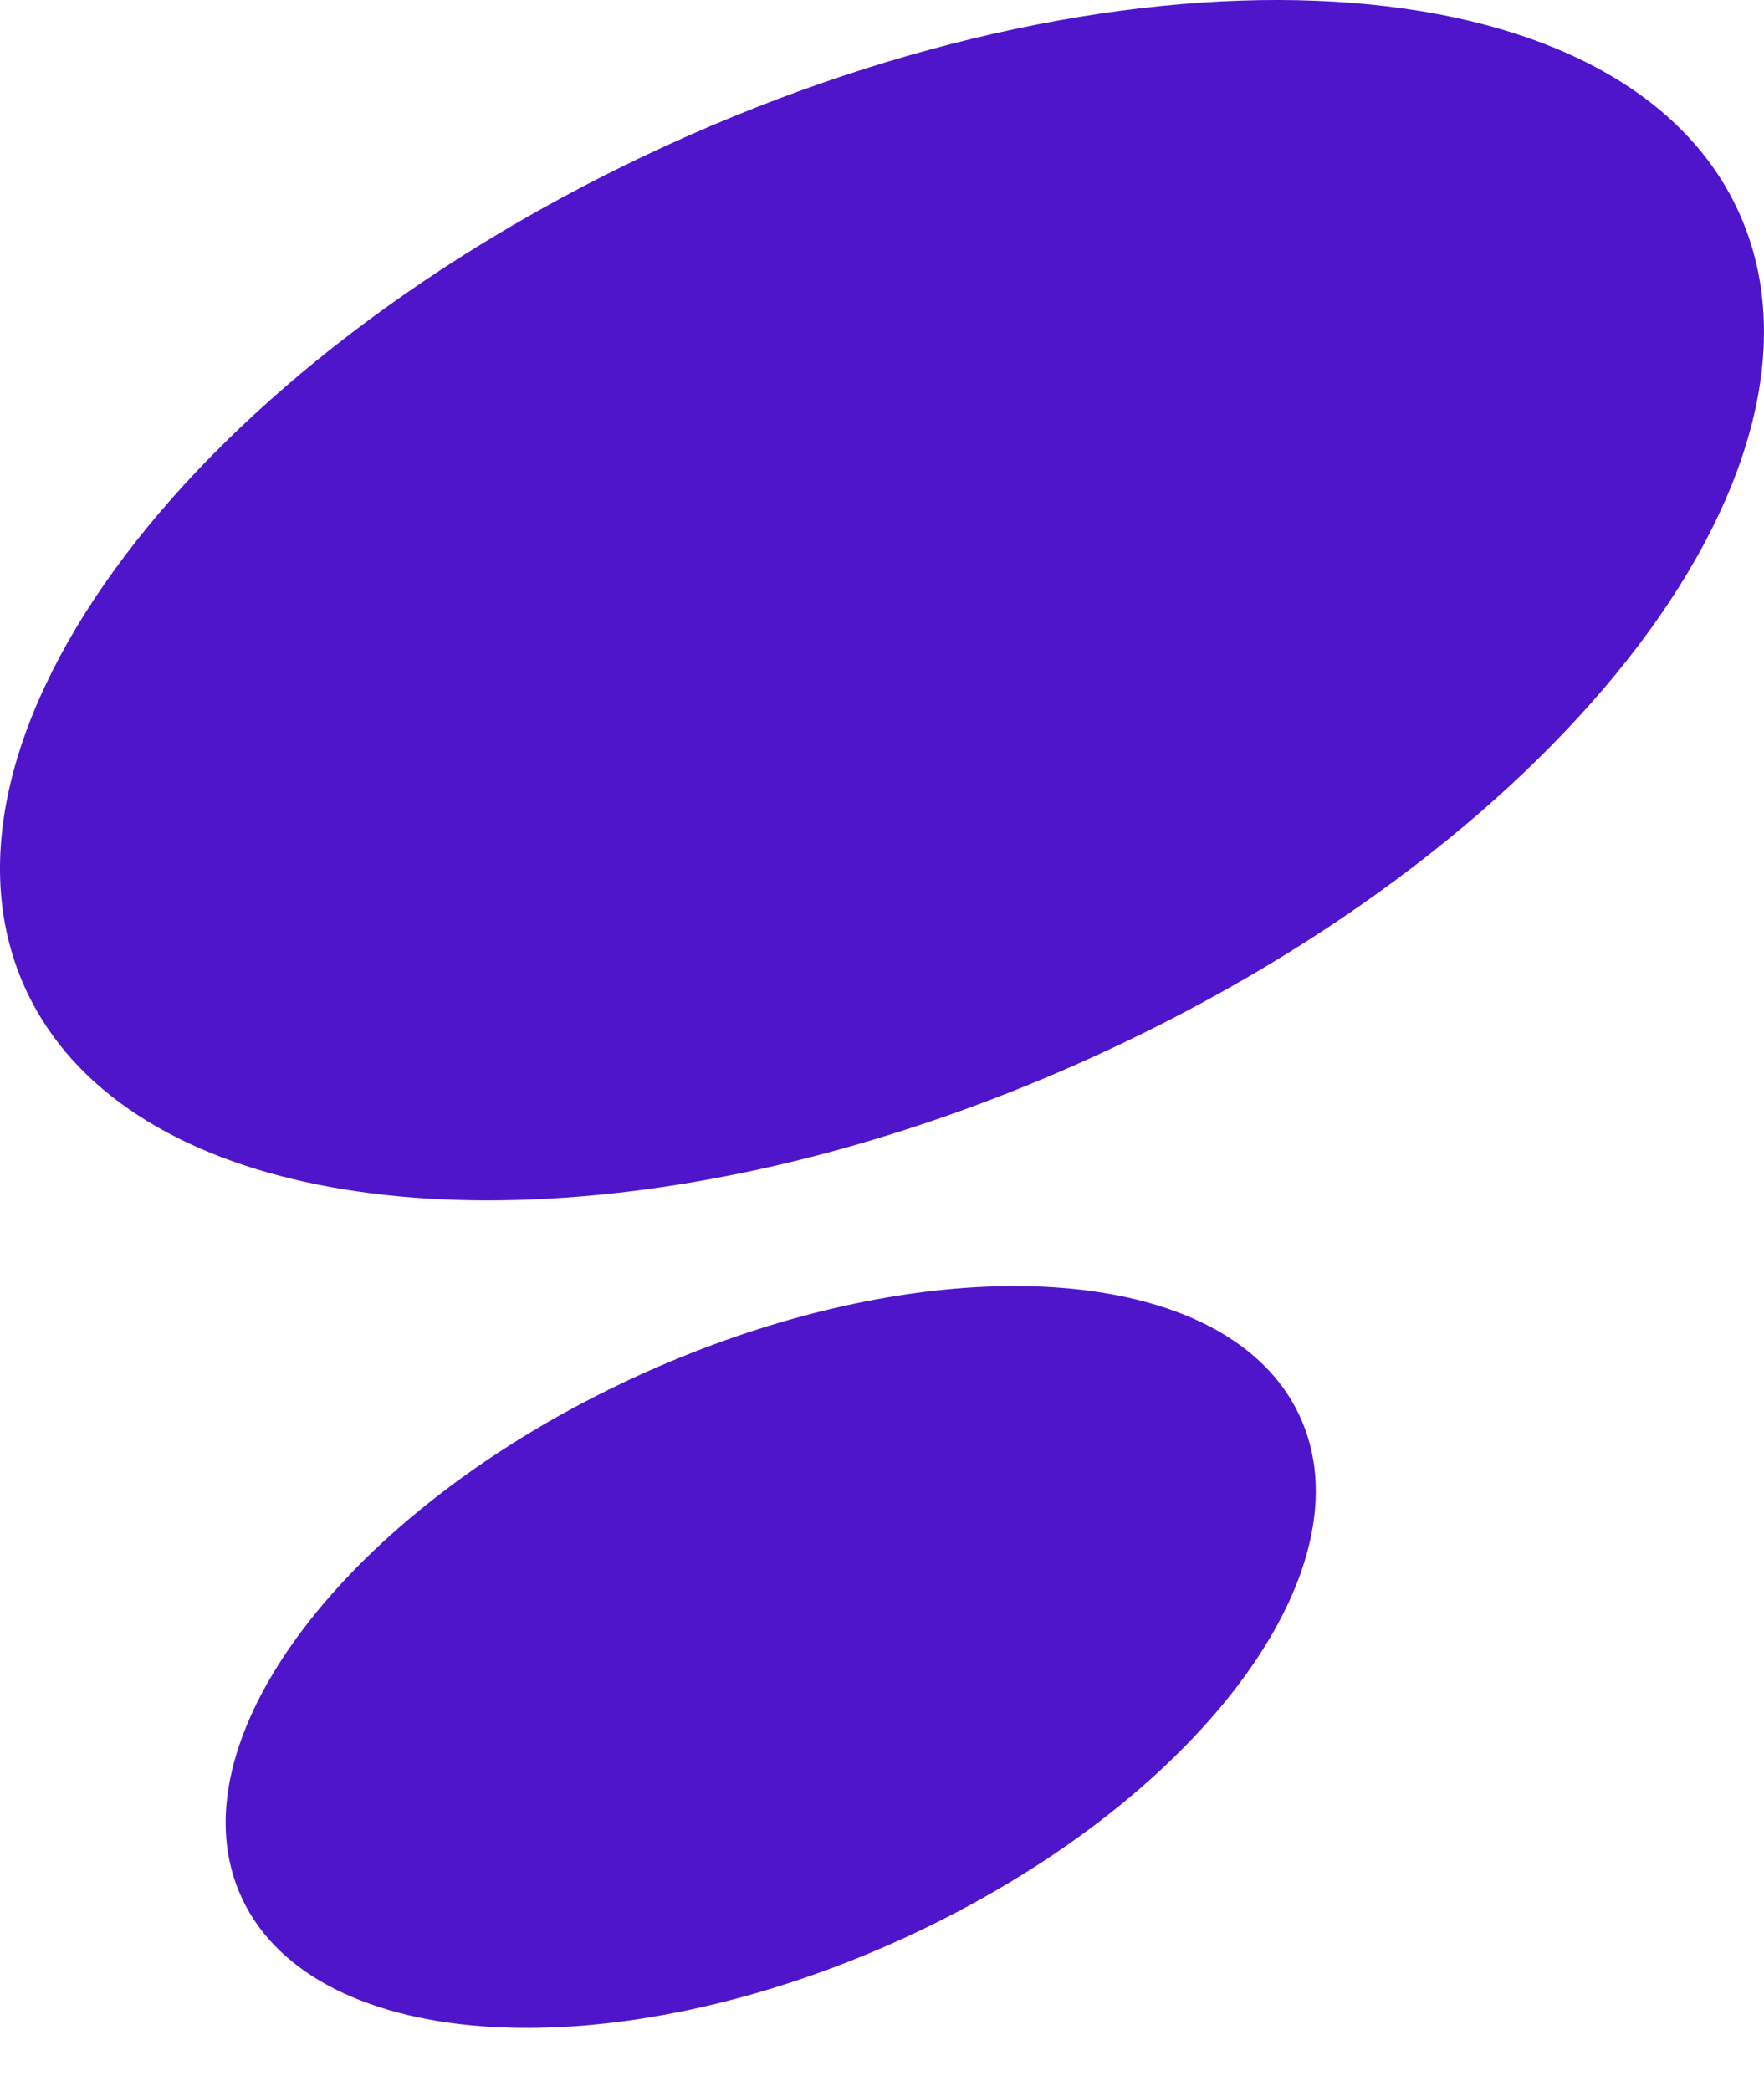
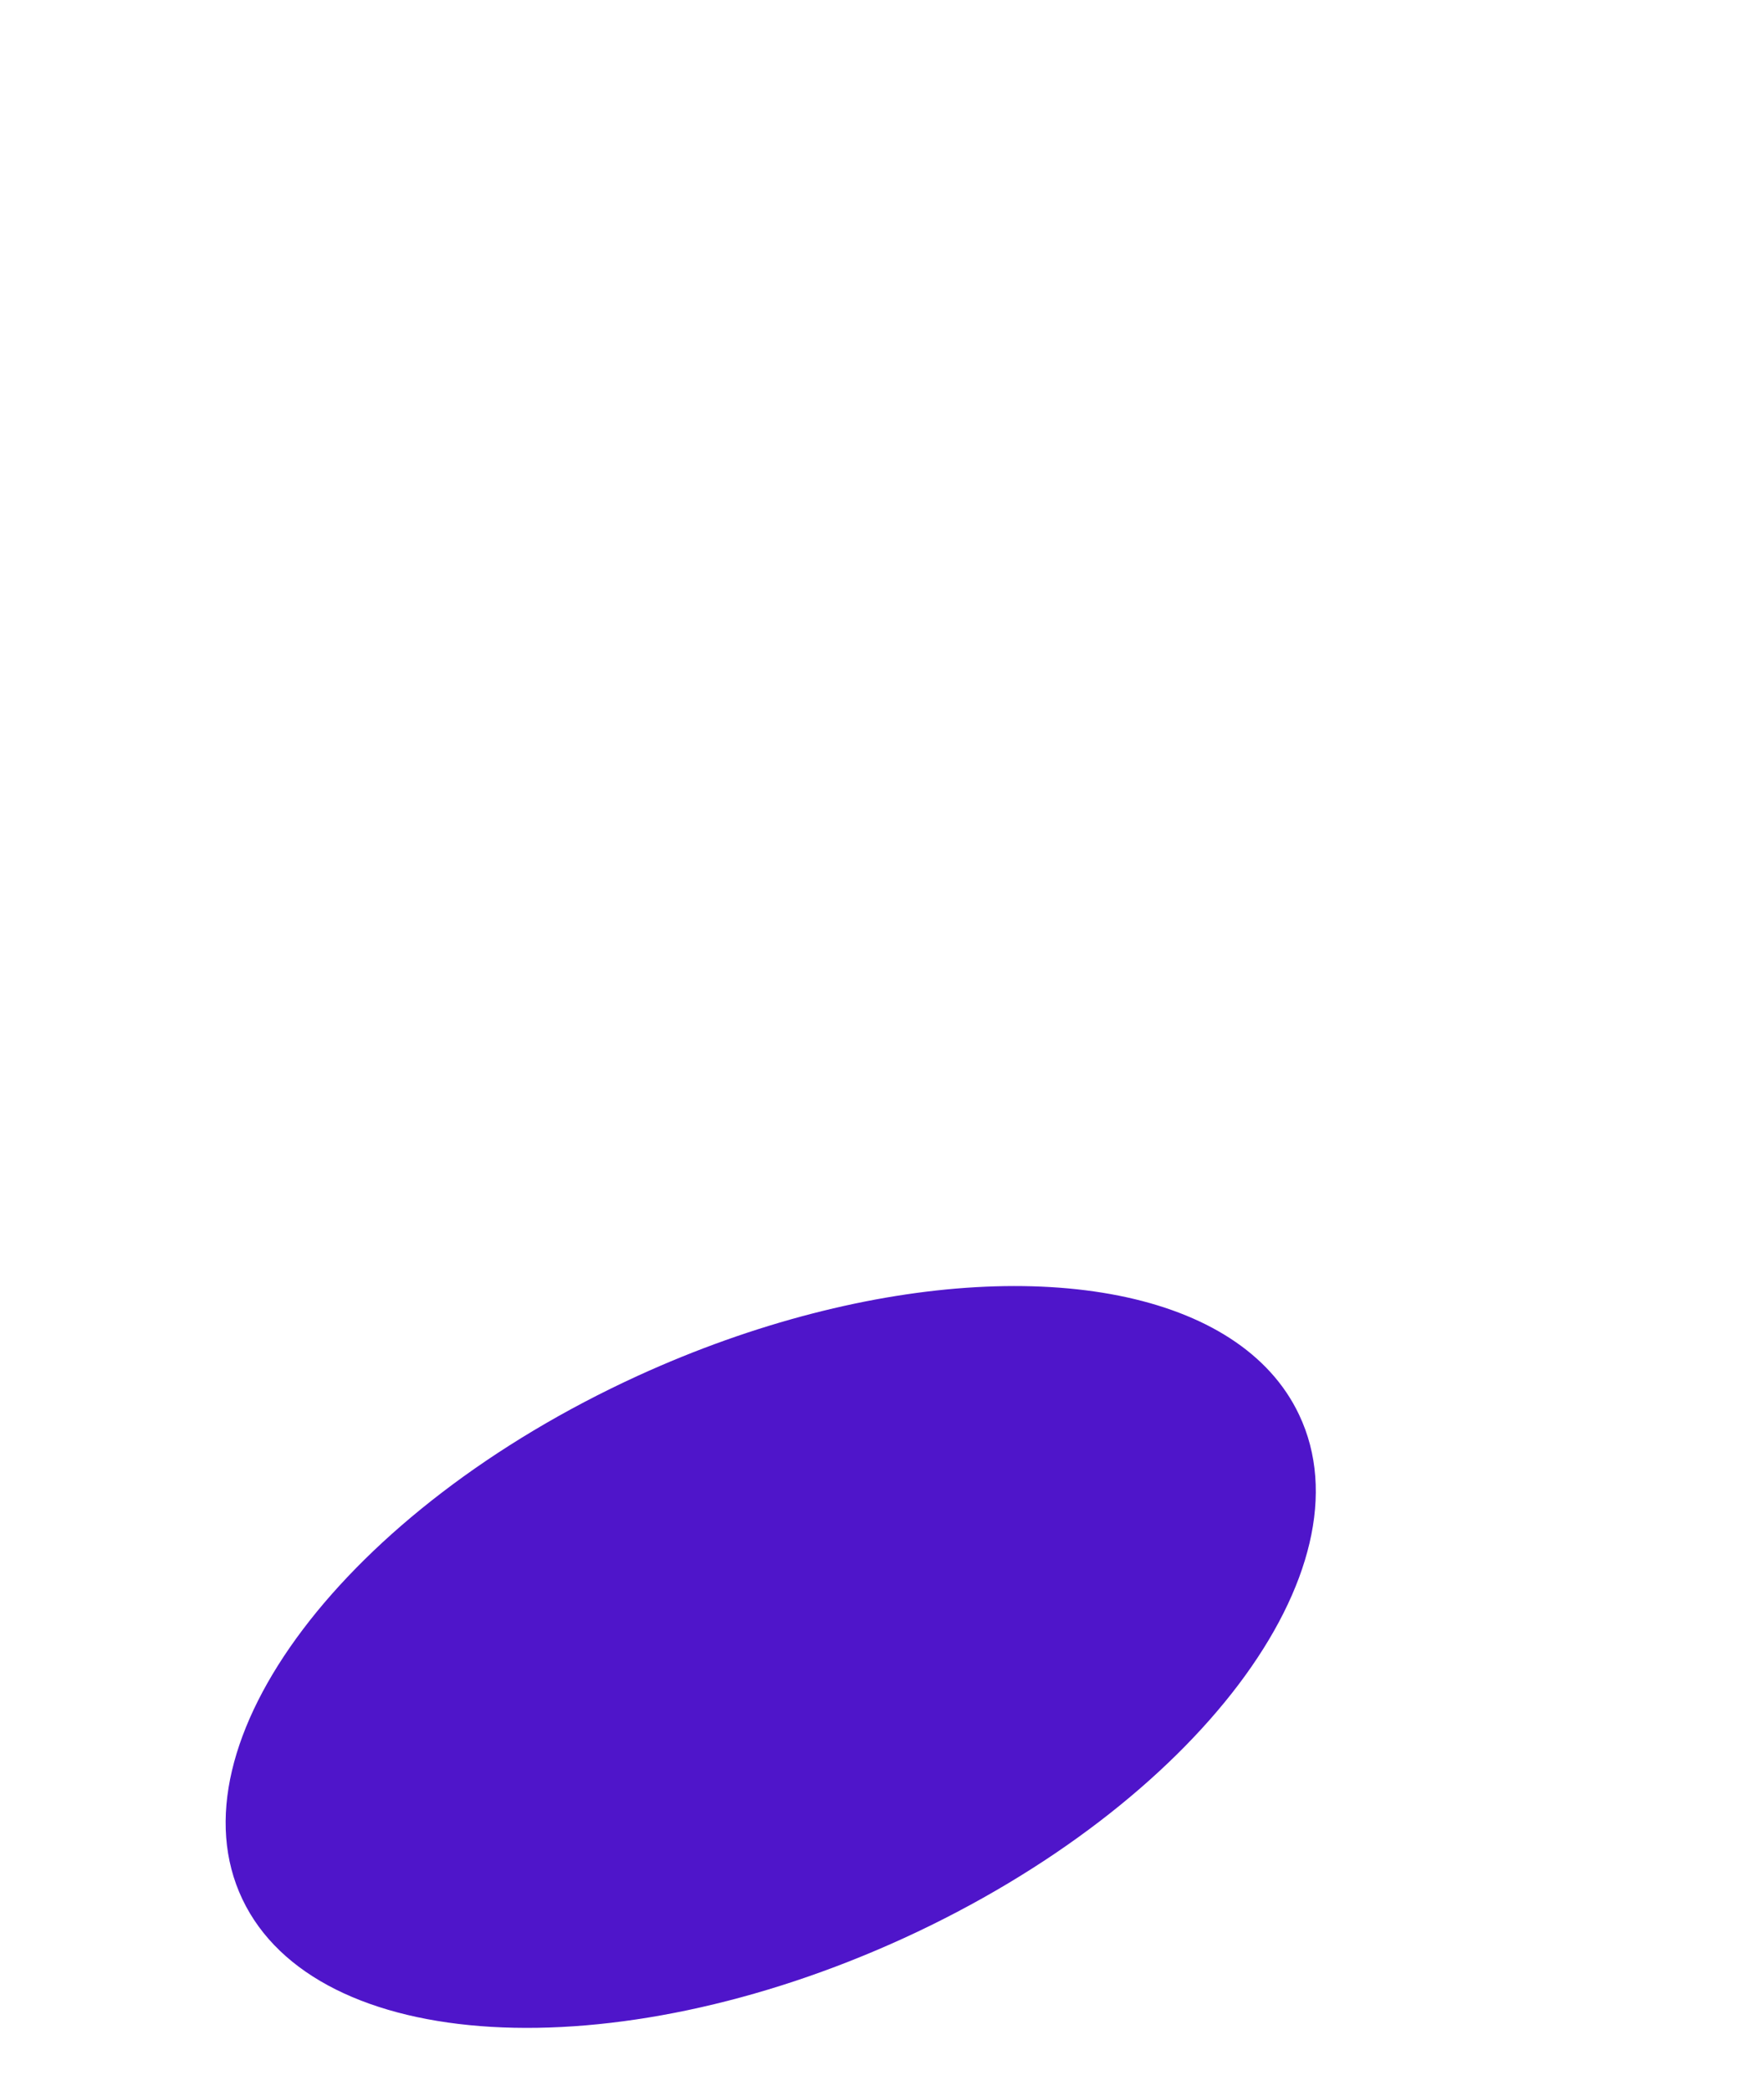
<svg xmlns="http://www.w3.org/2000/svg" width="27" height="32" viewBox="0 0 27 32" fill="none">
  <path d="M19.884 21.651C18.986 19.754 15.908 19.204 12.431 20.103C11.556 20.329 10.656 20.646 9.756 21.058C5.29 23.105 2.582 26.689 3.709 29.063C4.836 31.439 9.371 31.704 13.839 29.659C18.306 27.61 21.012 24.026 19.884 21.651Z" fill="#4F15CA" />
-   <path d="M16.801 16.143C15.334 16.816 13.861 17.334 12.432 17.702C6.82 19.138 1.866 18.243 0.413 15.183C-1.41 11.338 2.971 5.539 10.2 2.228C17.426 -1.084 24.765 -0.654 26.587 3.188C28.409 7.031 24.029 12.832 16.801 16.143Z" fill="#4F15CA" />
</svg>